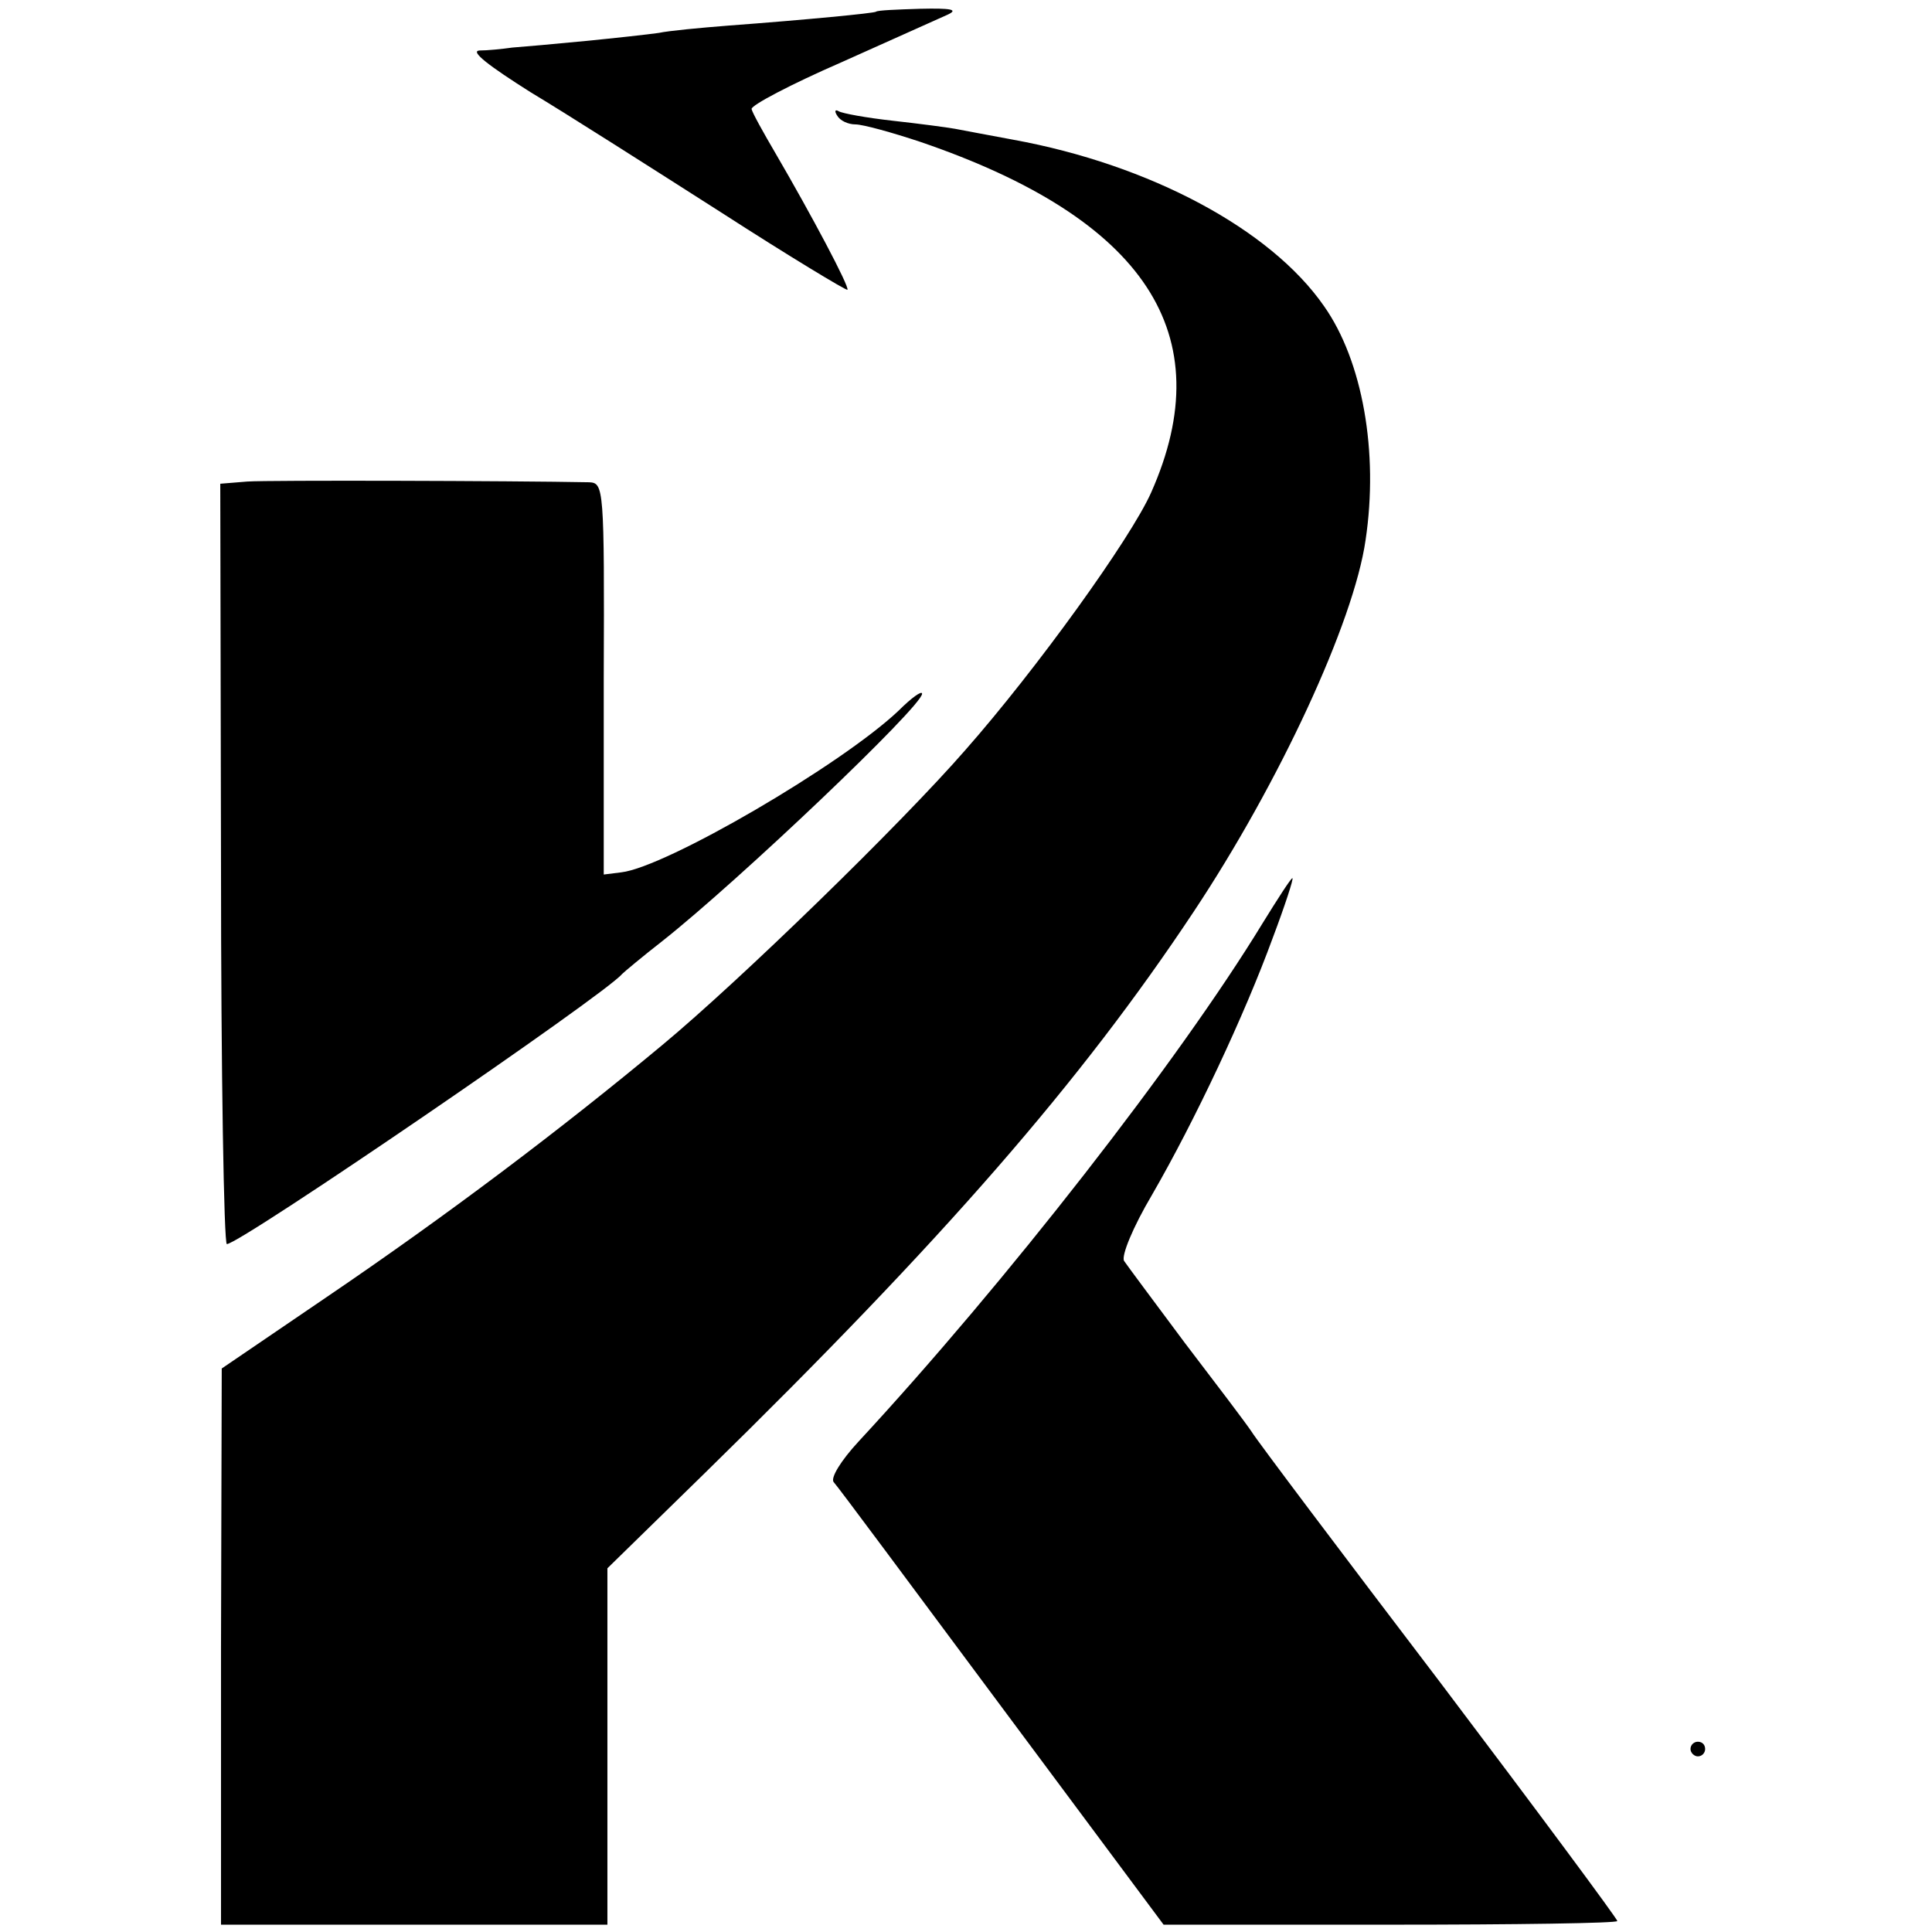
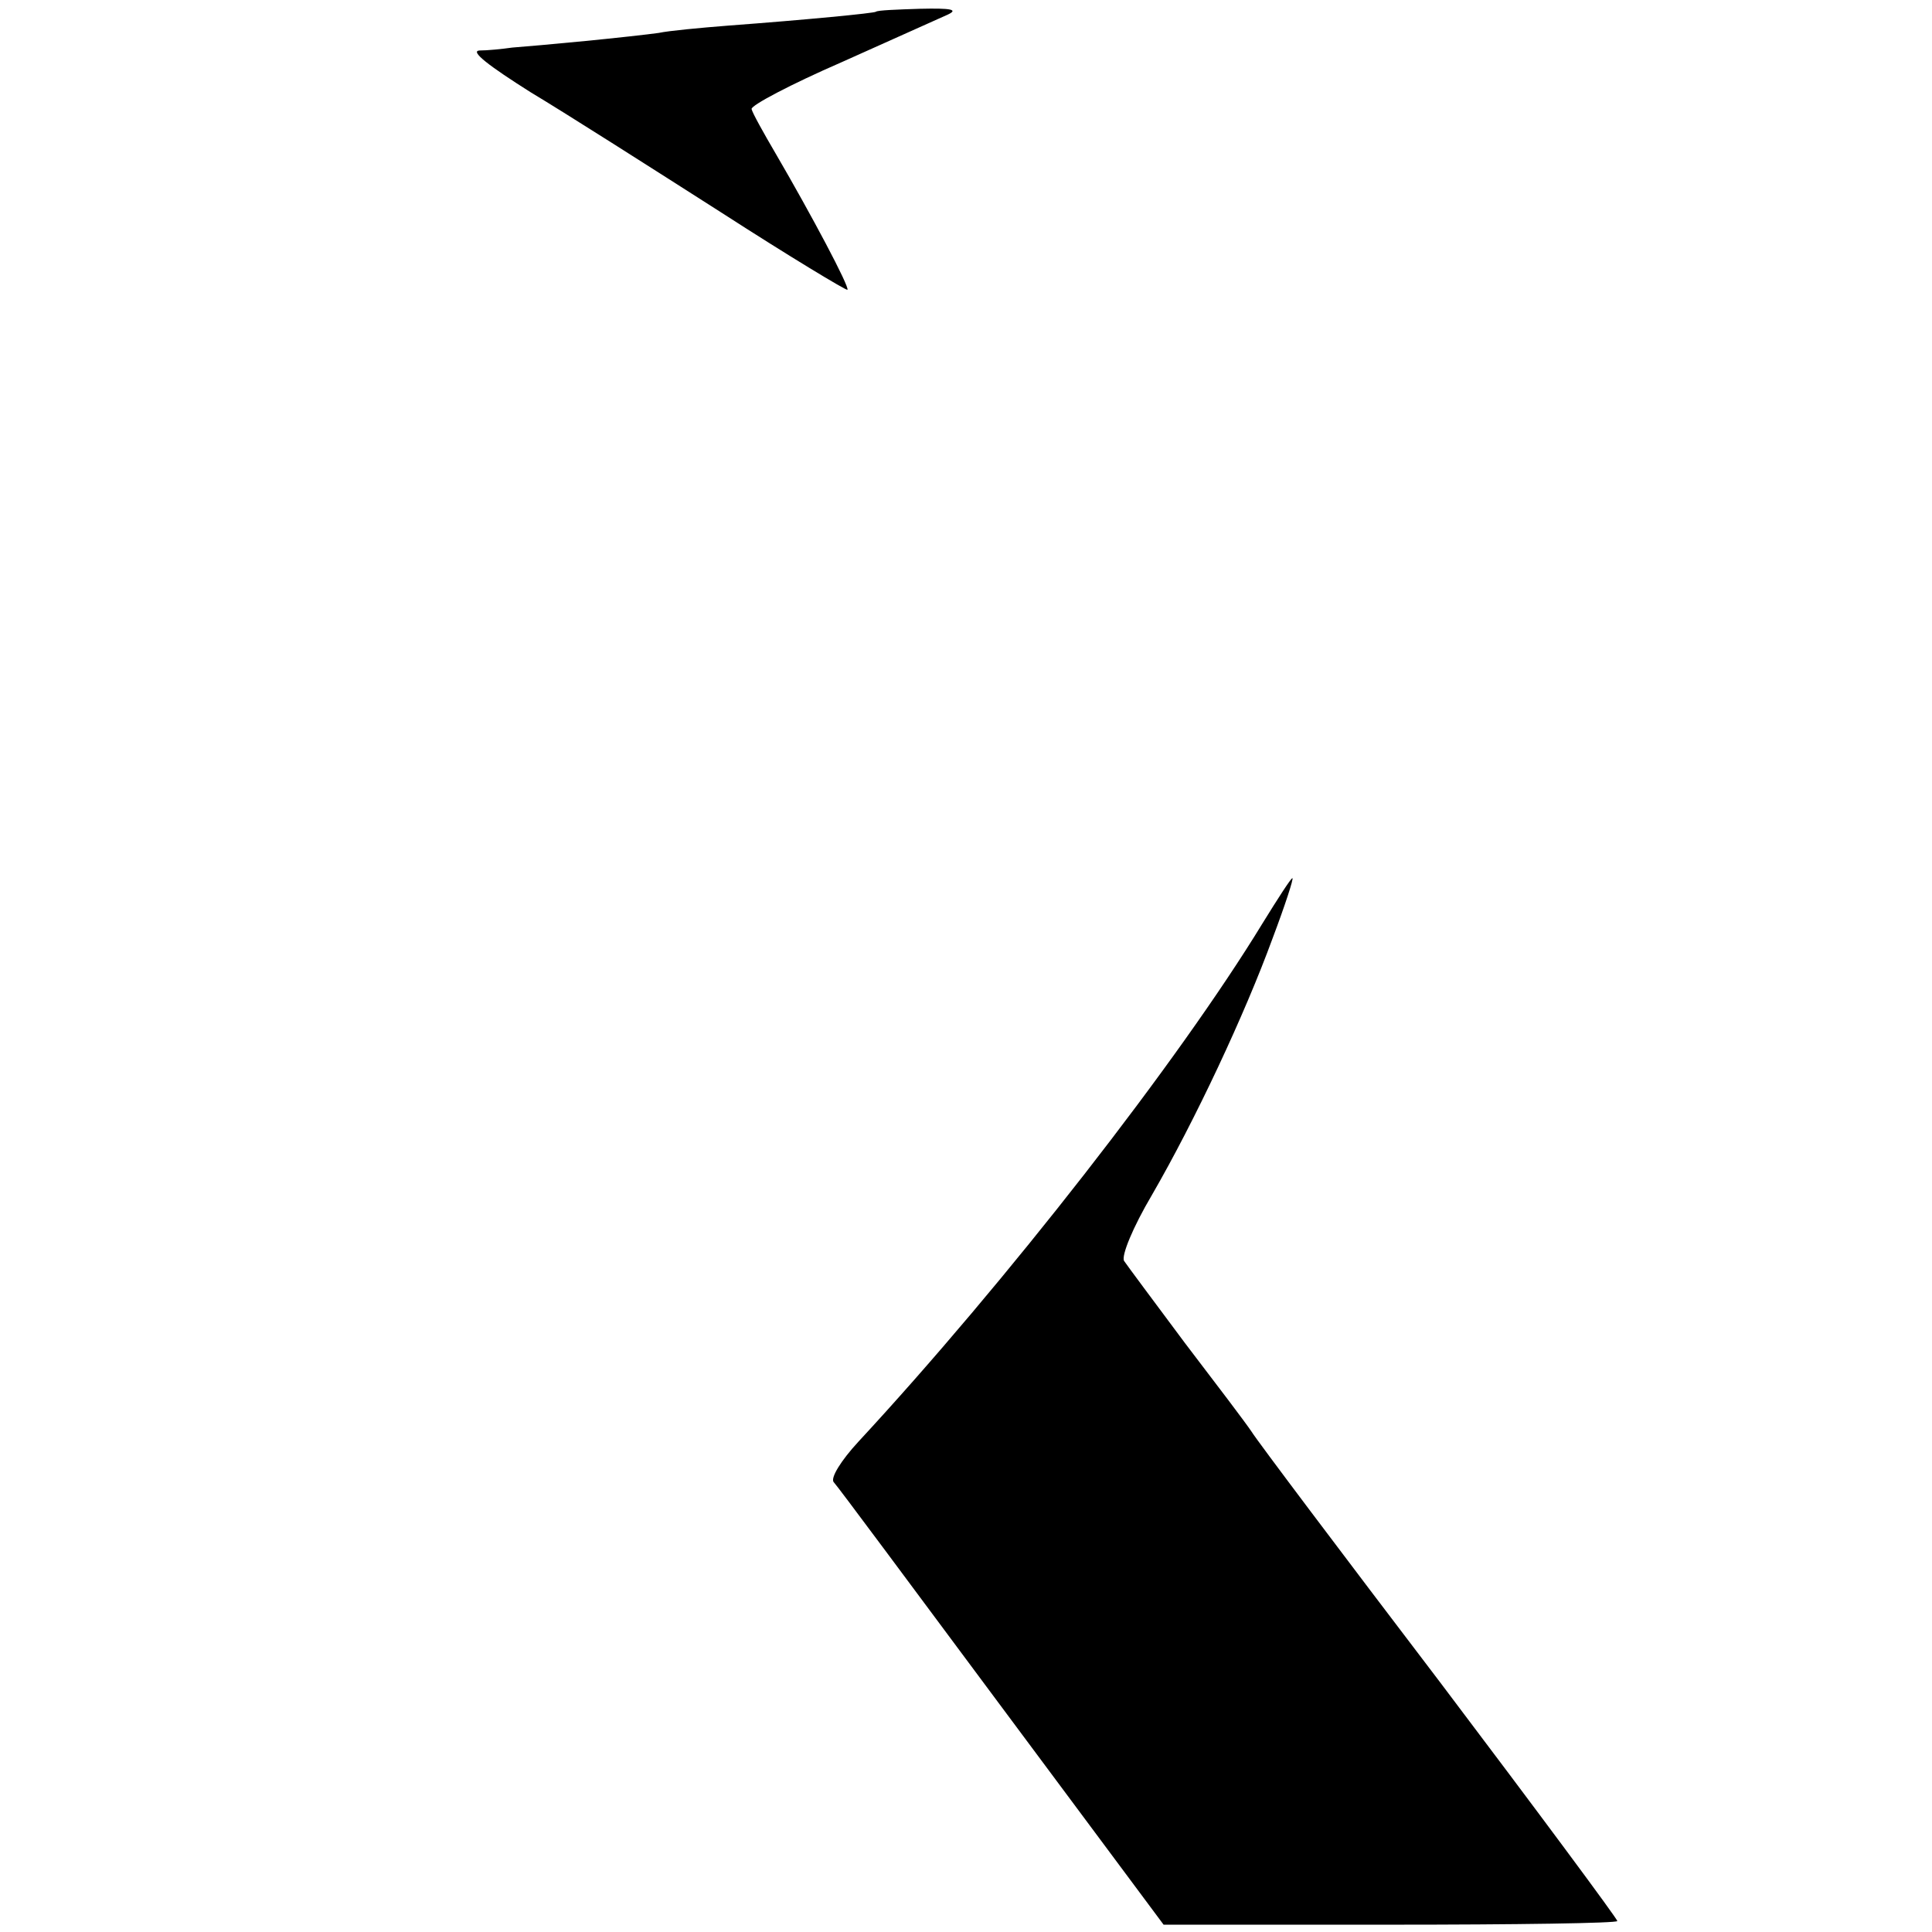
<svg xmlns="http://www.w3.org/2000/svg" version="1.0" width="264pt" height="264pt" viewBox="0 0 264 264" preserveAspectRatio="xMidYMid meet">
  <g transform="translate(0,264) scale(0.1,-0.1)" fill="#000000" stroke="none">
    <path d="M1197 2624 c-2 -2 -95 -11 -202 -19 -38 -3 -81 -7 -95 -10 -14 -2 -59 -7 -100 -11 -41 -4 -86 -8 -100 -9 -14 -2 -34 -4 -45 -4 -13 -1 13 -21 70 -57 50 -30 166 -104 260 -164 93 -60 171 -107 173 -106 3 4 -49 102 -98 186 -17 29 -32 56 -33 61 -1 5 54 34 123 64 69 31 134 60 145 65 15 7 5 9 -38 8 -31 -1 -58 -2 -60 -4z" />
-     <path d="M1144 2482 c4 -7 15 -12 25 -12 10 0 50 -11 89 -24 307 -105 411 -263 315 -479 -28 -63 -157 -242 -254 -352 -87 -100 -308 -315 -414 -403 -137 -114 -293 -232 -461 -346 l-141 -96 -1 -380 0 -380 264 0 264 0 0 243 0 244 133 130 c327 320 514 535 668 767 117 176 219 396 235 508 18 120 -4 245 -57 320 -73 105 -238 193 -424 227 -33 6 -69 13 -80 15 -11 2 -49 7 -85 11 -36 4 -69 10 -74 13 -5 3 -6 0 -2 -6z" />
-     <path d="M338 1982 l-37 -3 1 -520 c0 -285 4 -519 8 -519 18 0 517 341 540 369 3 3 28 24 55 45 105 83 355 321 355 338 0 5 -15 -6 -32 -23 -78 -74 -318 -214 -379 -221 l-24 -3 0 268 c1 262 0 267 -20 268 -104 2 -438 3 -467 1z" />
    <path d="M1725 1378 c-114 -187 -351 -491 -552 -708 -24 -26 -38 -49 -34 -55 5 -5 108 -144 230 -308 l221 -297 310 0 c171 0 310 2 310 5 0 3 -109 150 -242 326 -134 176 -250 330 -258 343 -8 12 -49 66 -91 121 -41 55 -79 106 -83 112 -4 7 12 46 38 90 59 102 127 247 165 351 17 45 29 82 27 82 -2 0 -20 -28 -41 -62z" />
-     <path d="M2310 250 c0 -5 5 -10 10 -10 6 0 10 5 10 10 0 6 -4 10 -10 10 -5 0 -10 -4 -10 -10z" />
+     <path d="M2310 250 z" />
  </g>
</svg>